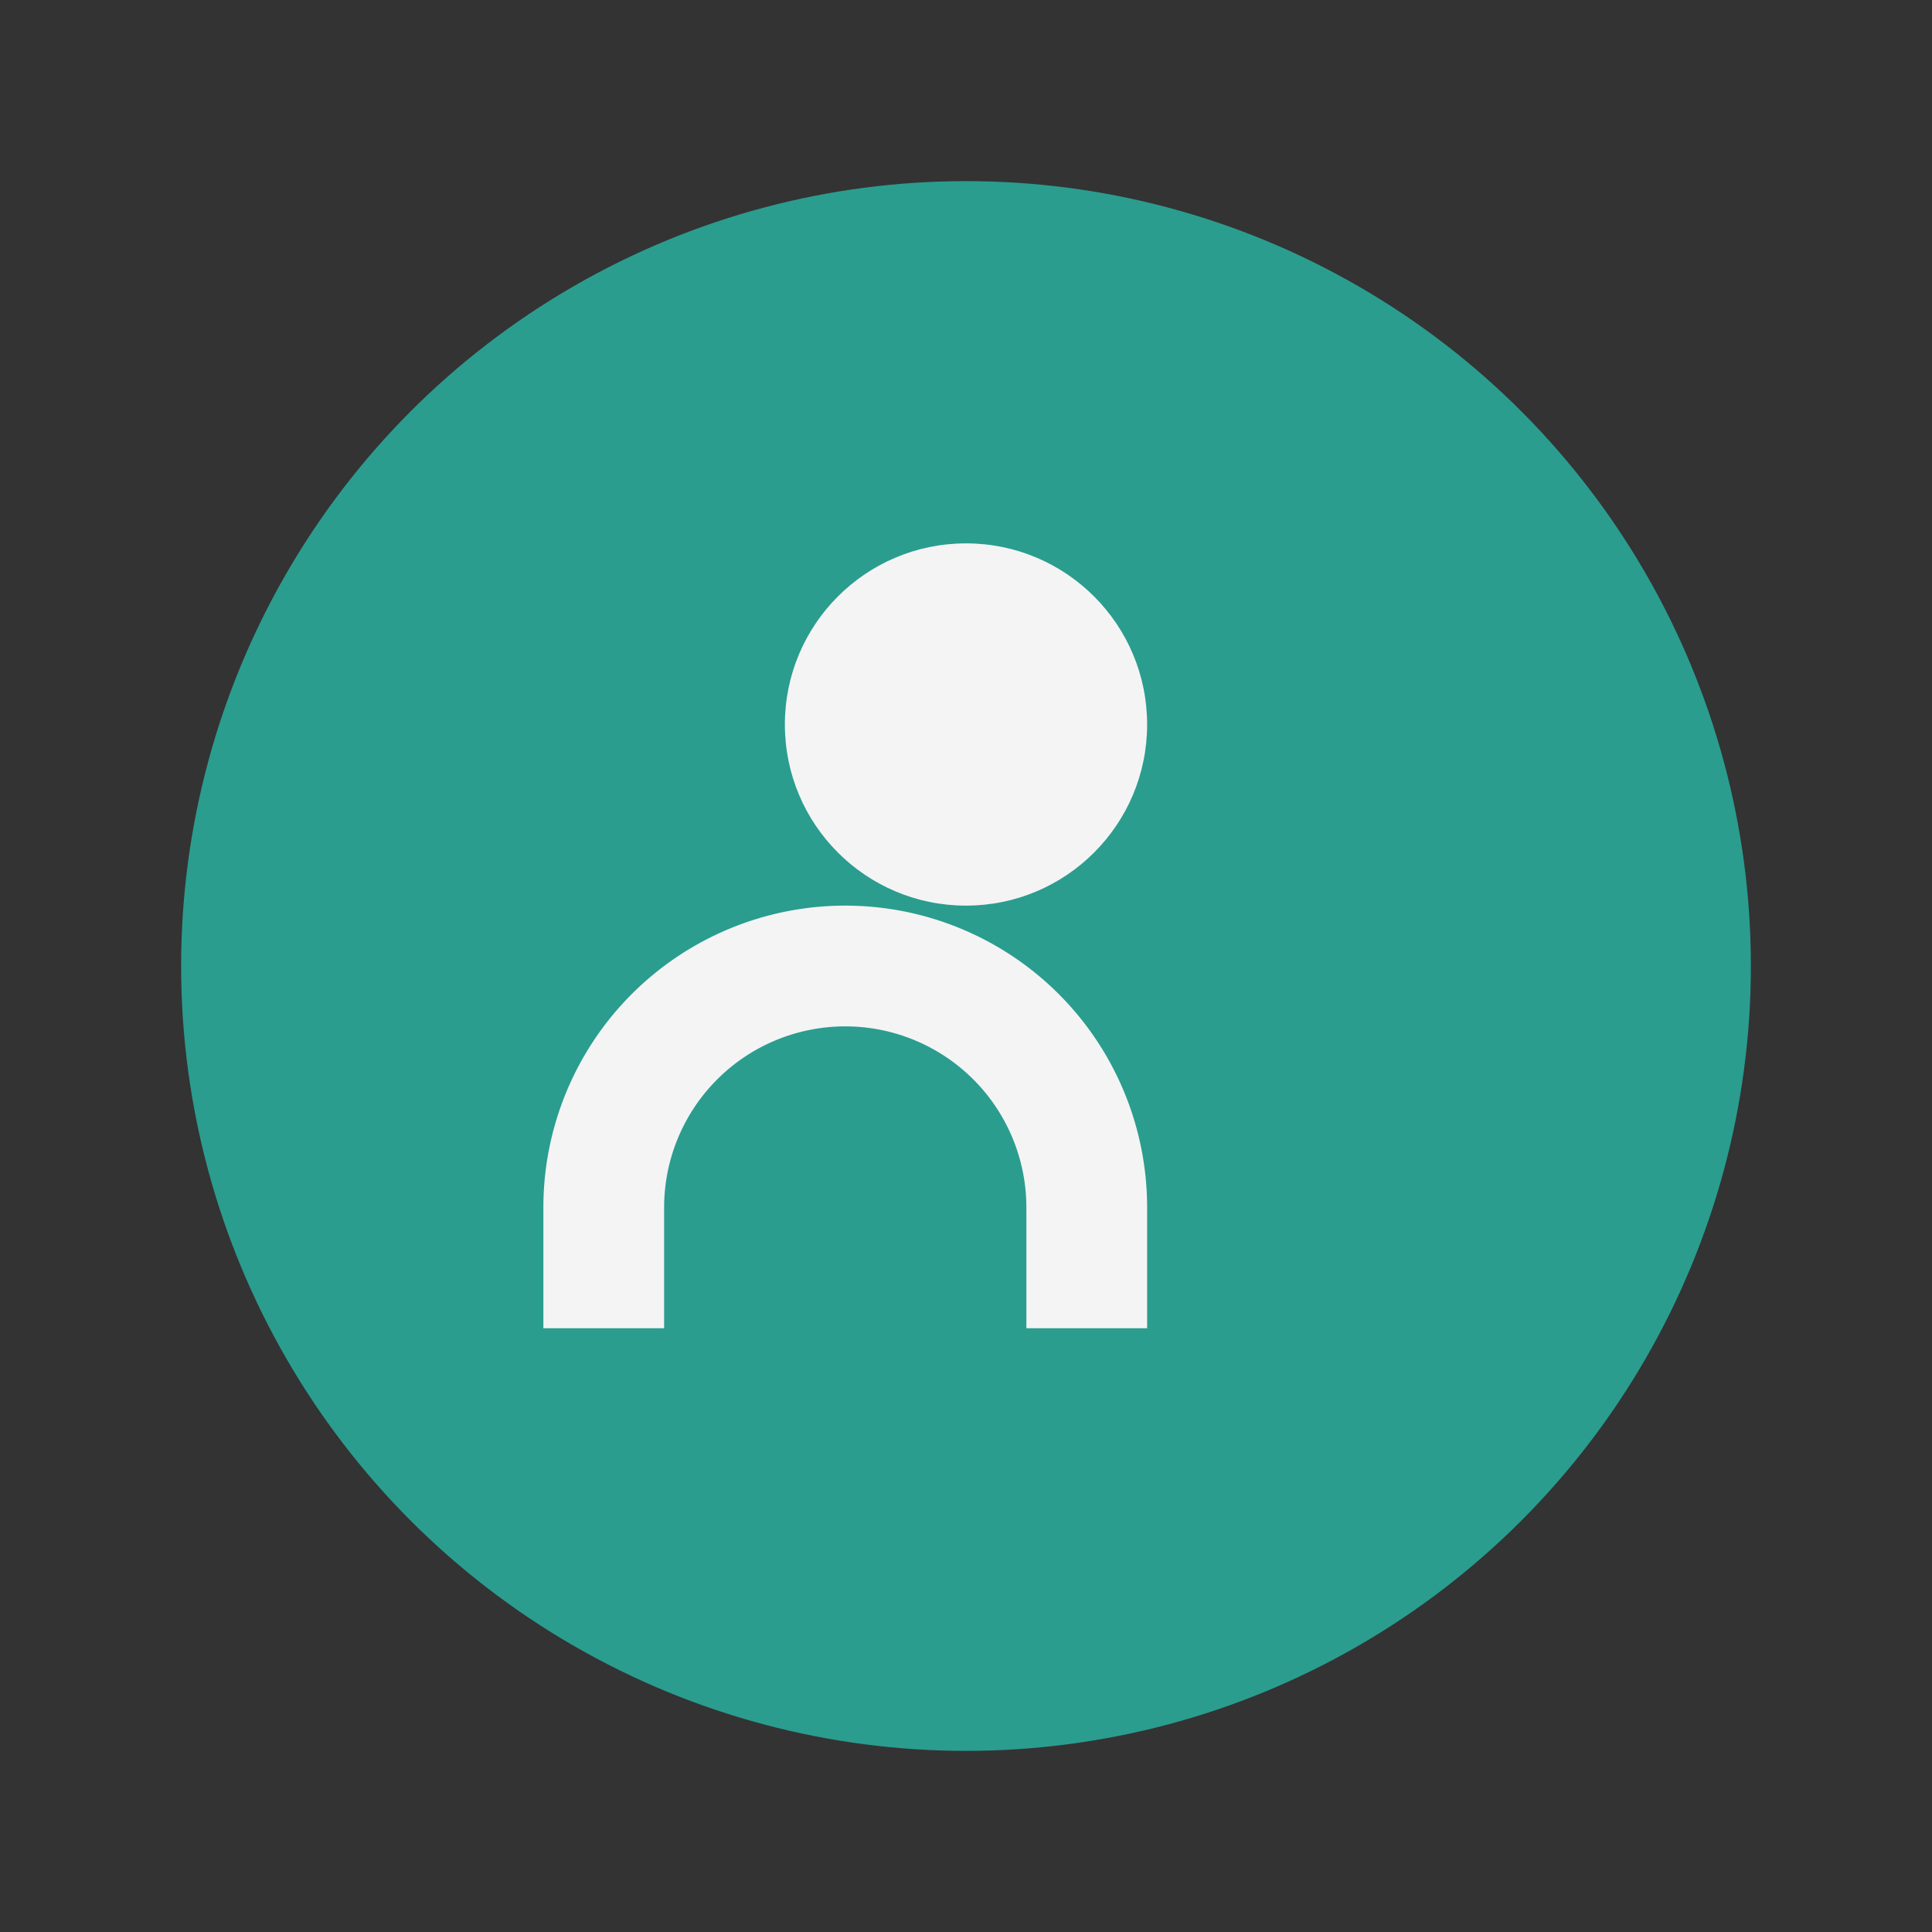
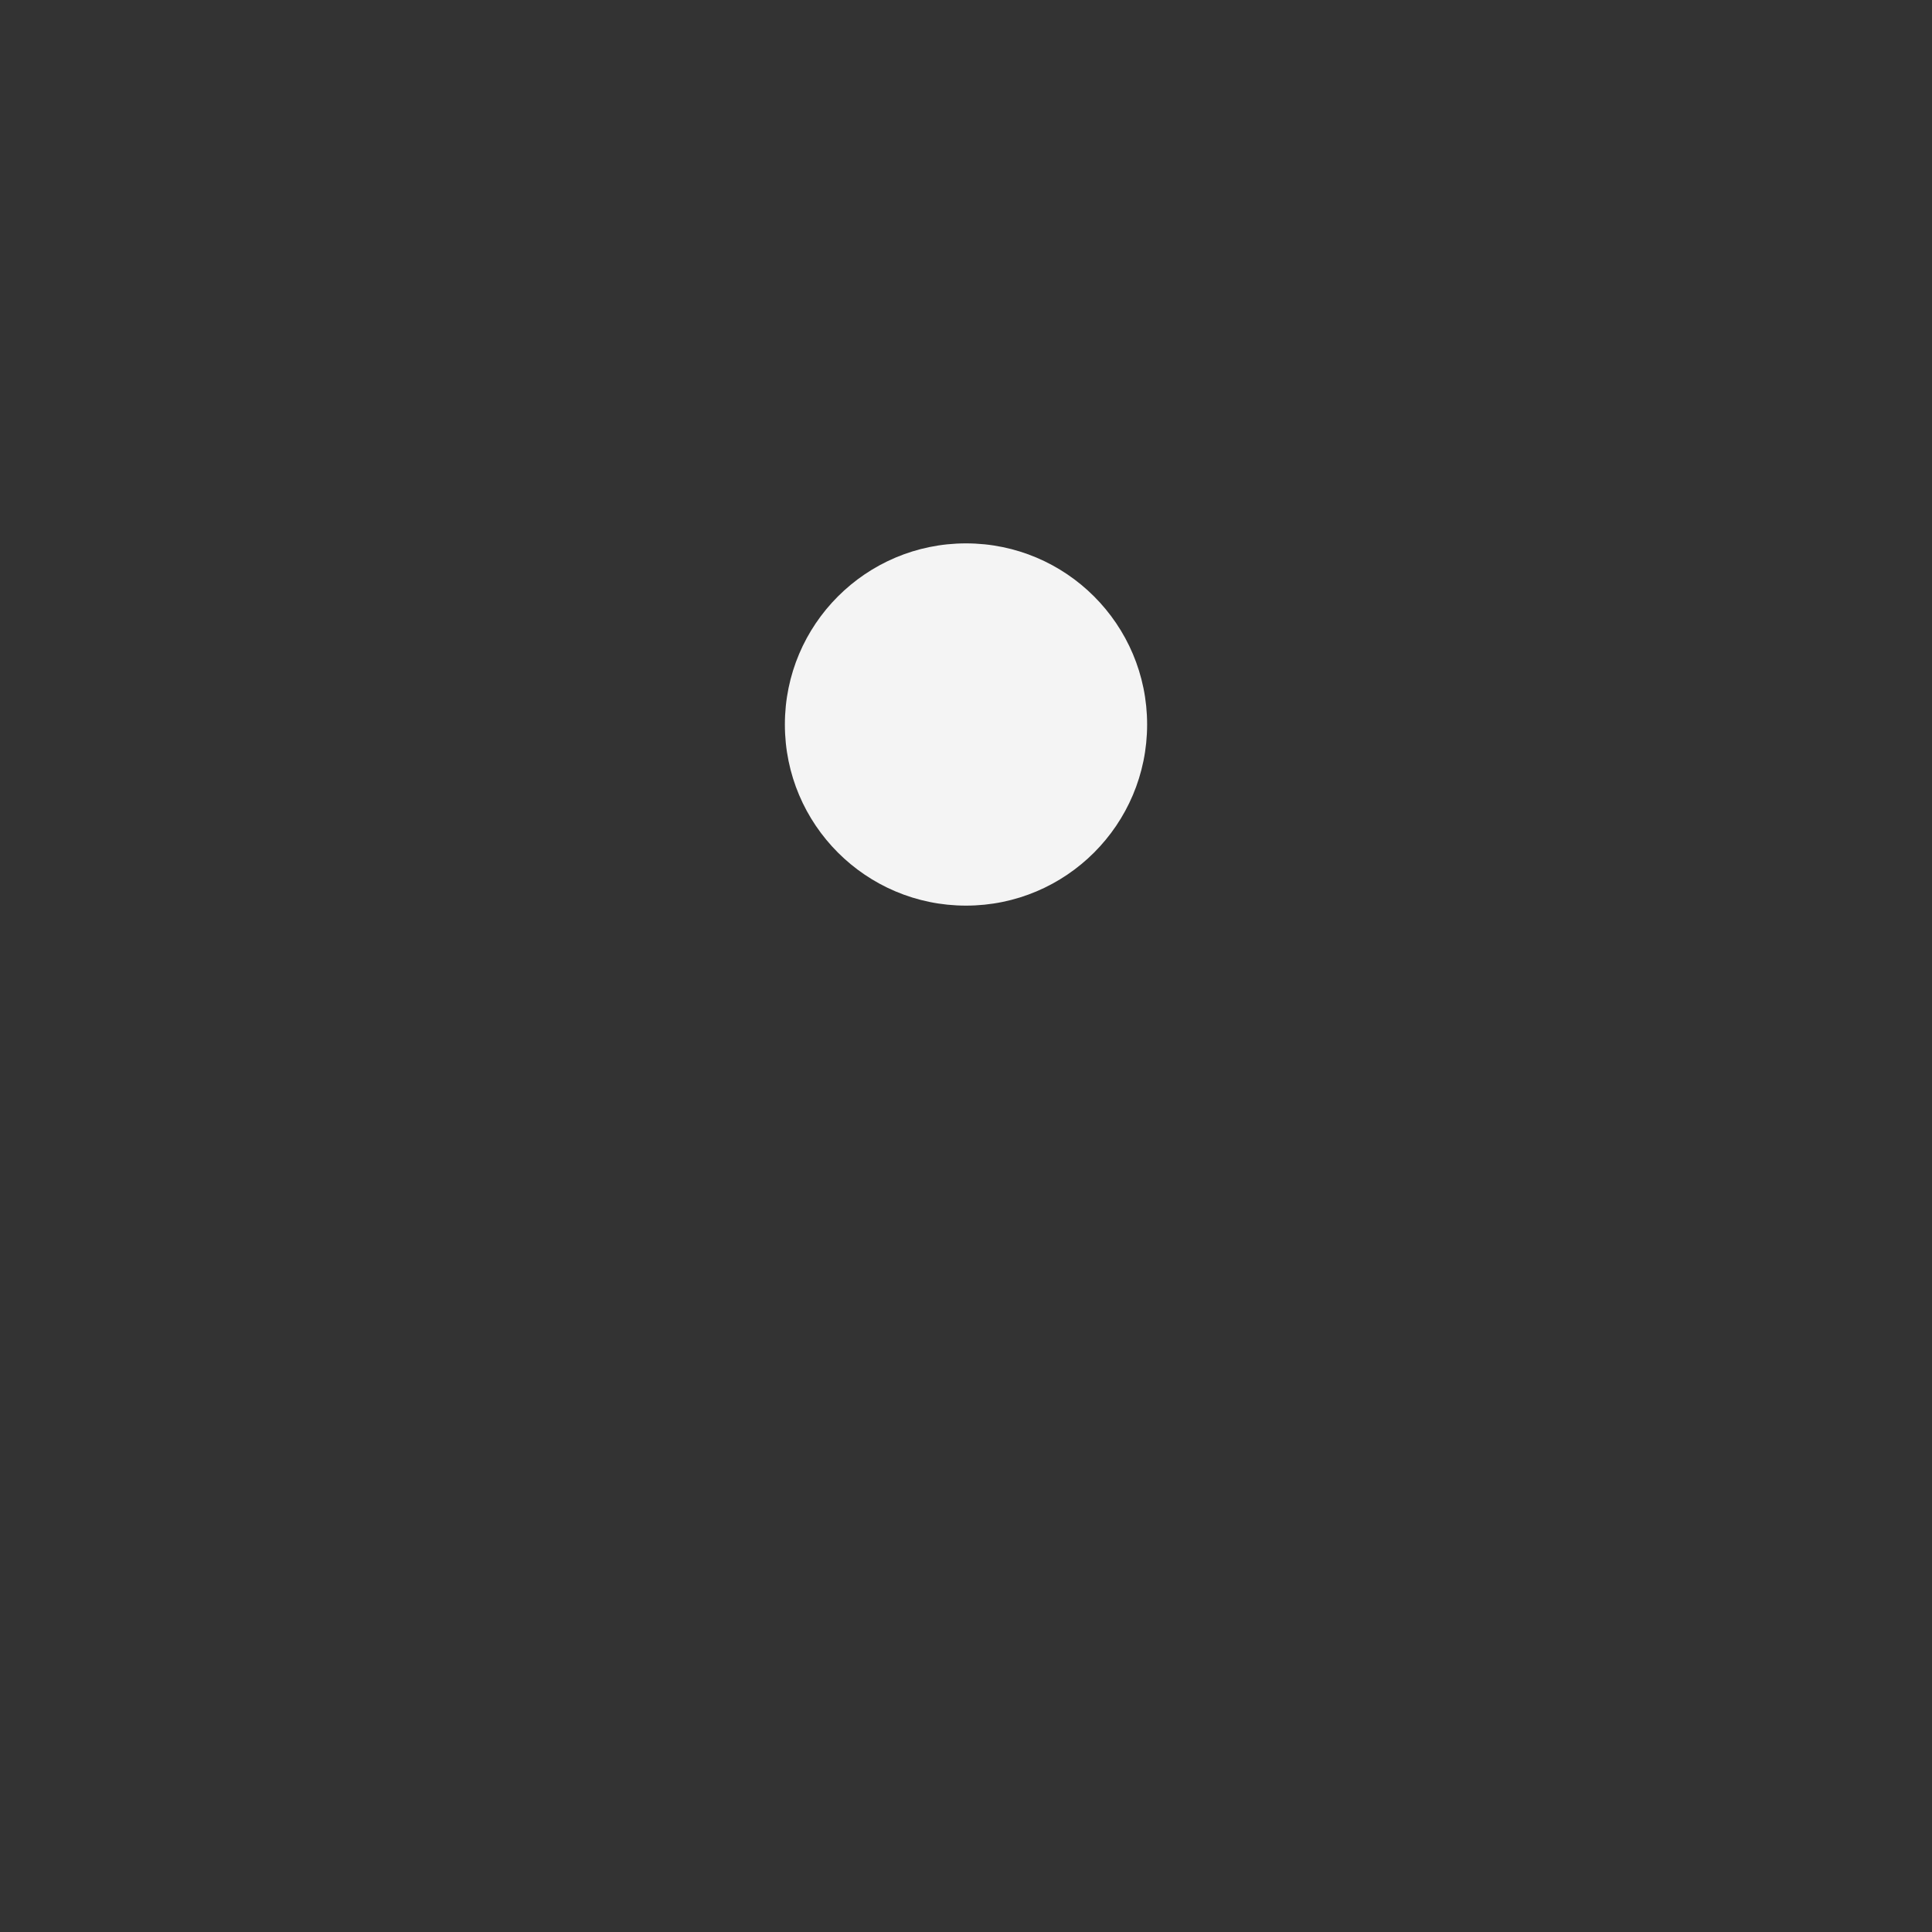
<svg xmlns="http://www.w3.org/2000/svg" width="32" height="32" viewBox="0 0 32 32">
  <rect x="0" y="0" width="32" height="32" fill="#333333" stroke="none" />
-   <circle cx="16" cy="16" r="13" fill="#2a9d8f" />
-   <path d="M10 22v-2a4 4 0 018 0v2" stroke="#f4f4f4" stroke-width="2" fill="none" />
  <circle cx="16" cy="12" r="3" fill="#f4f4f4" />
</svg>